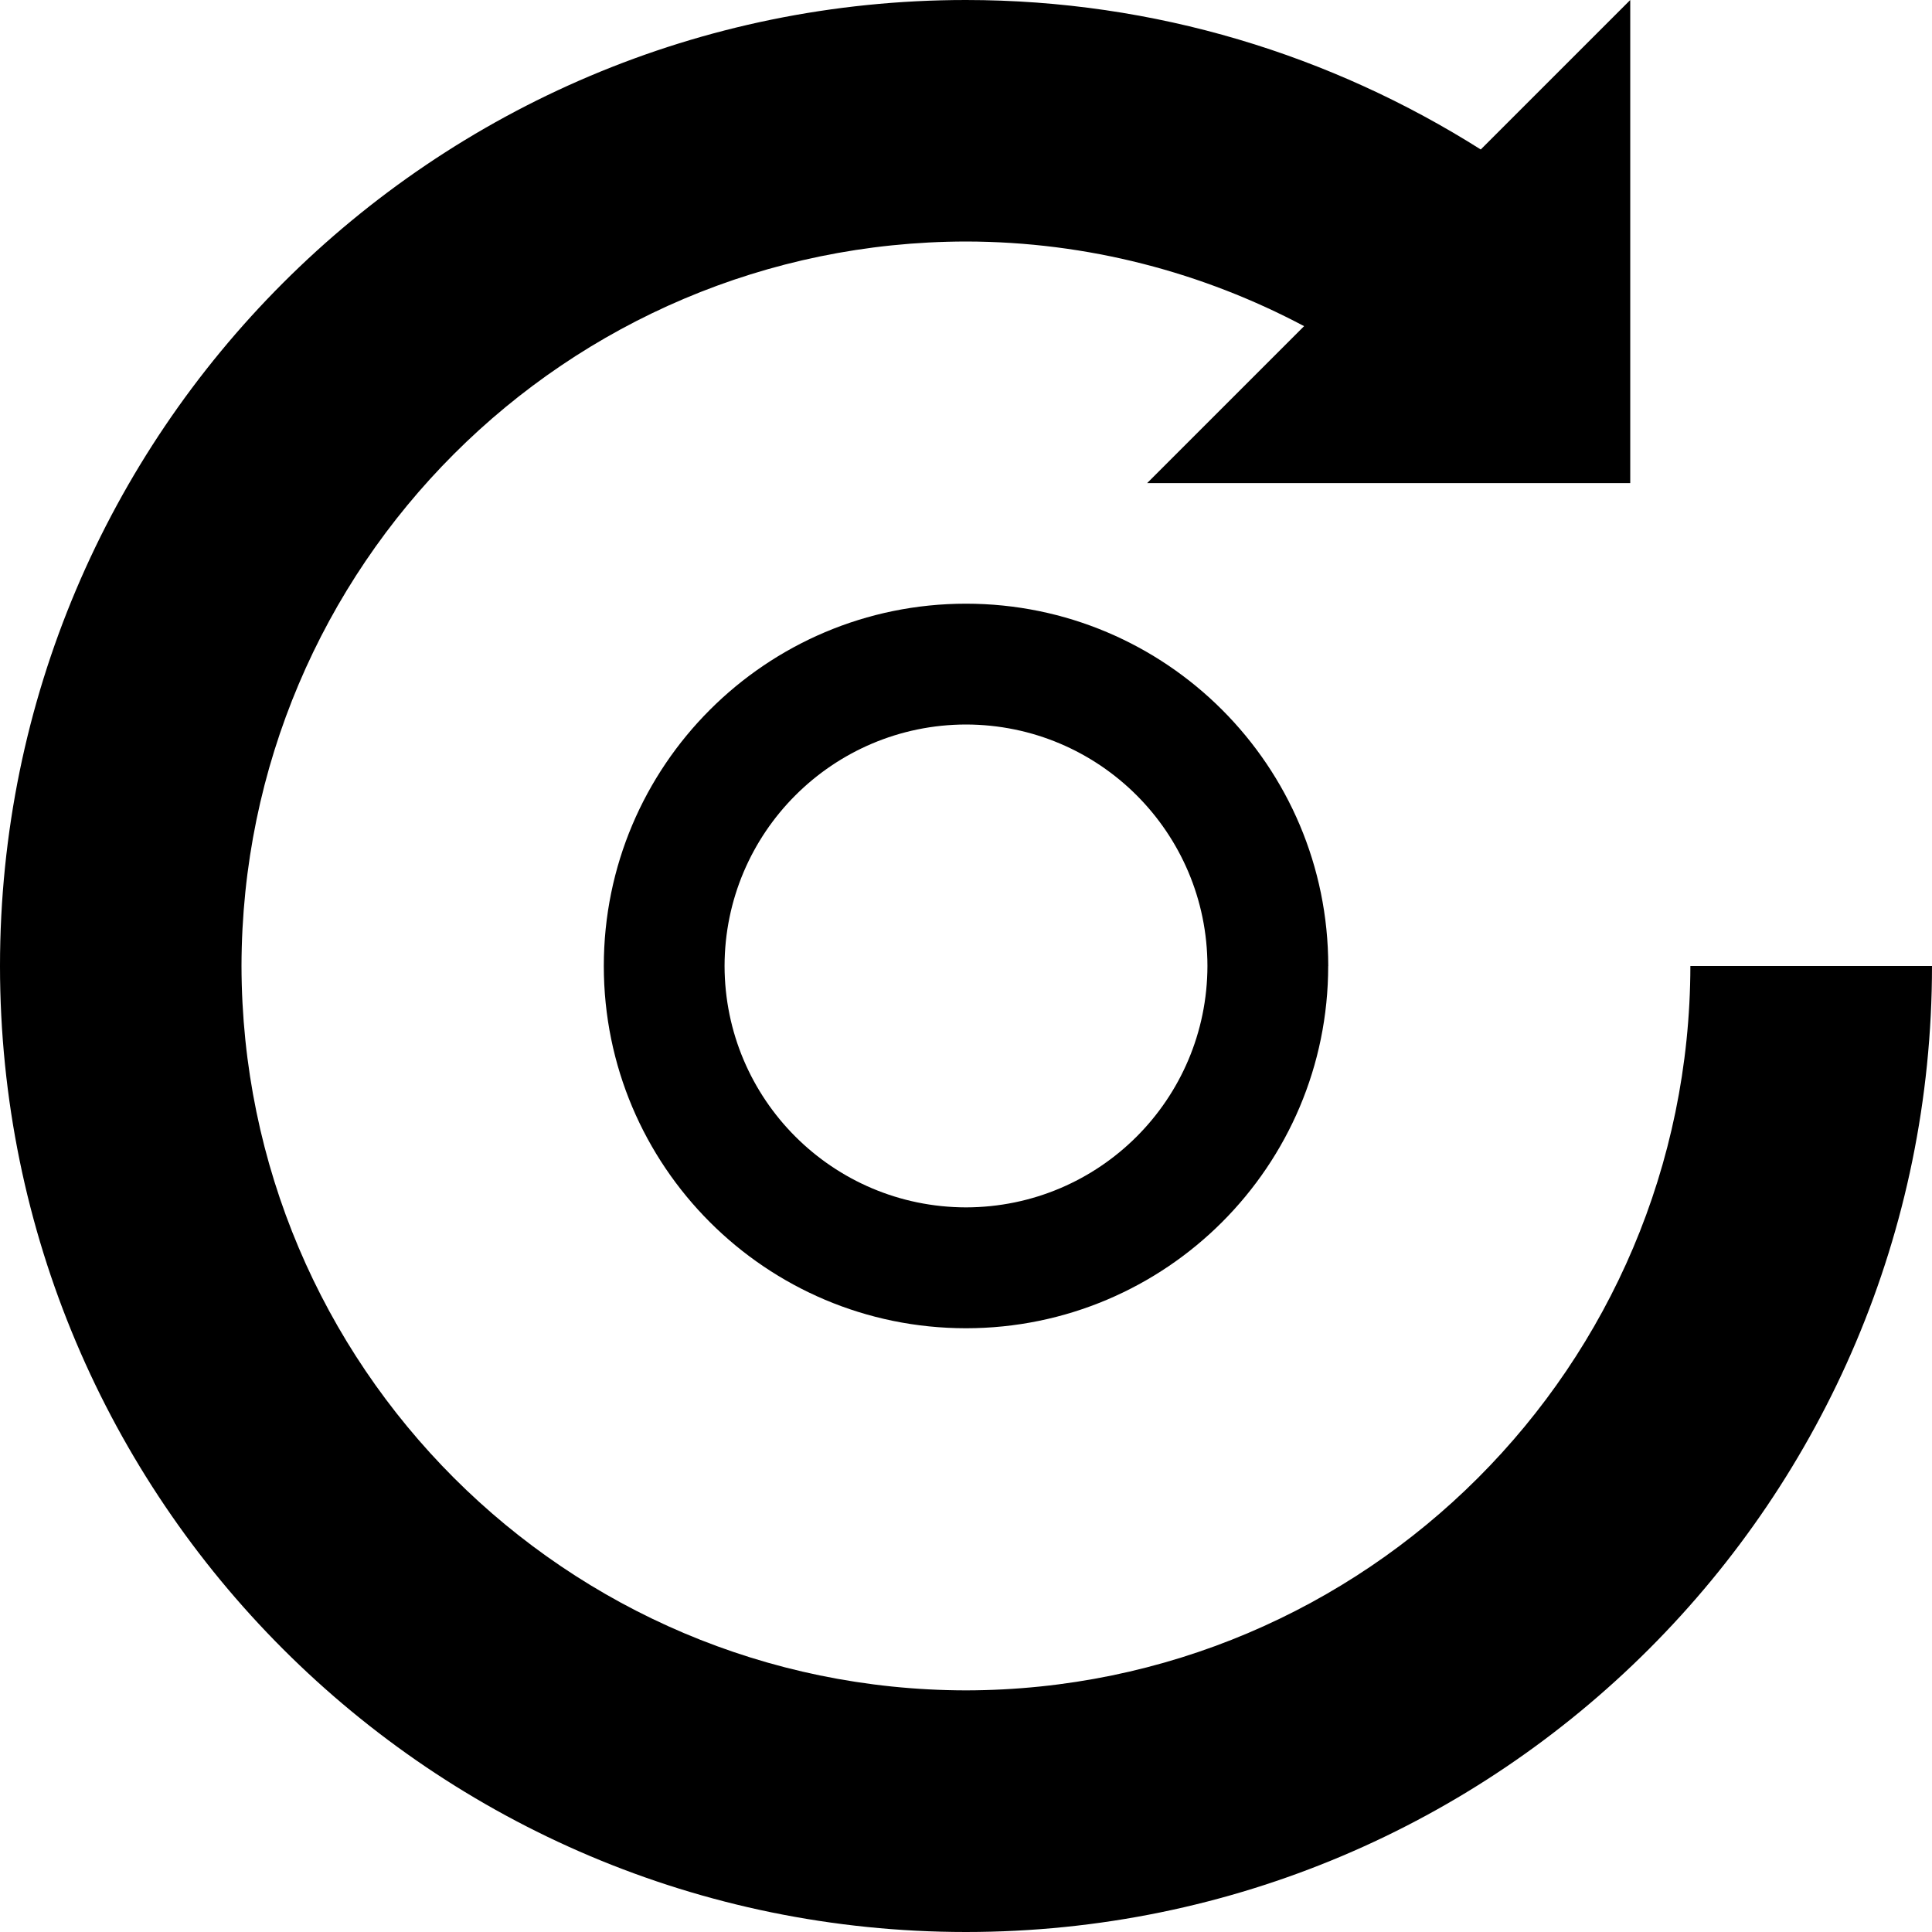
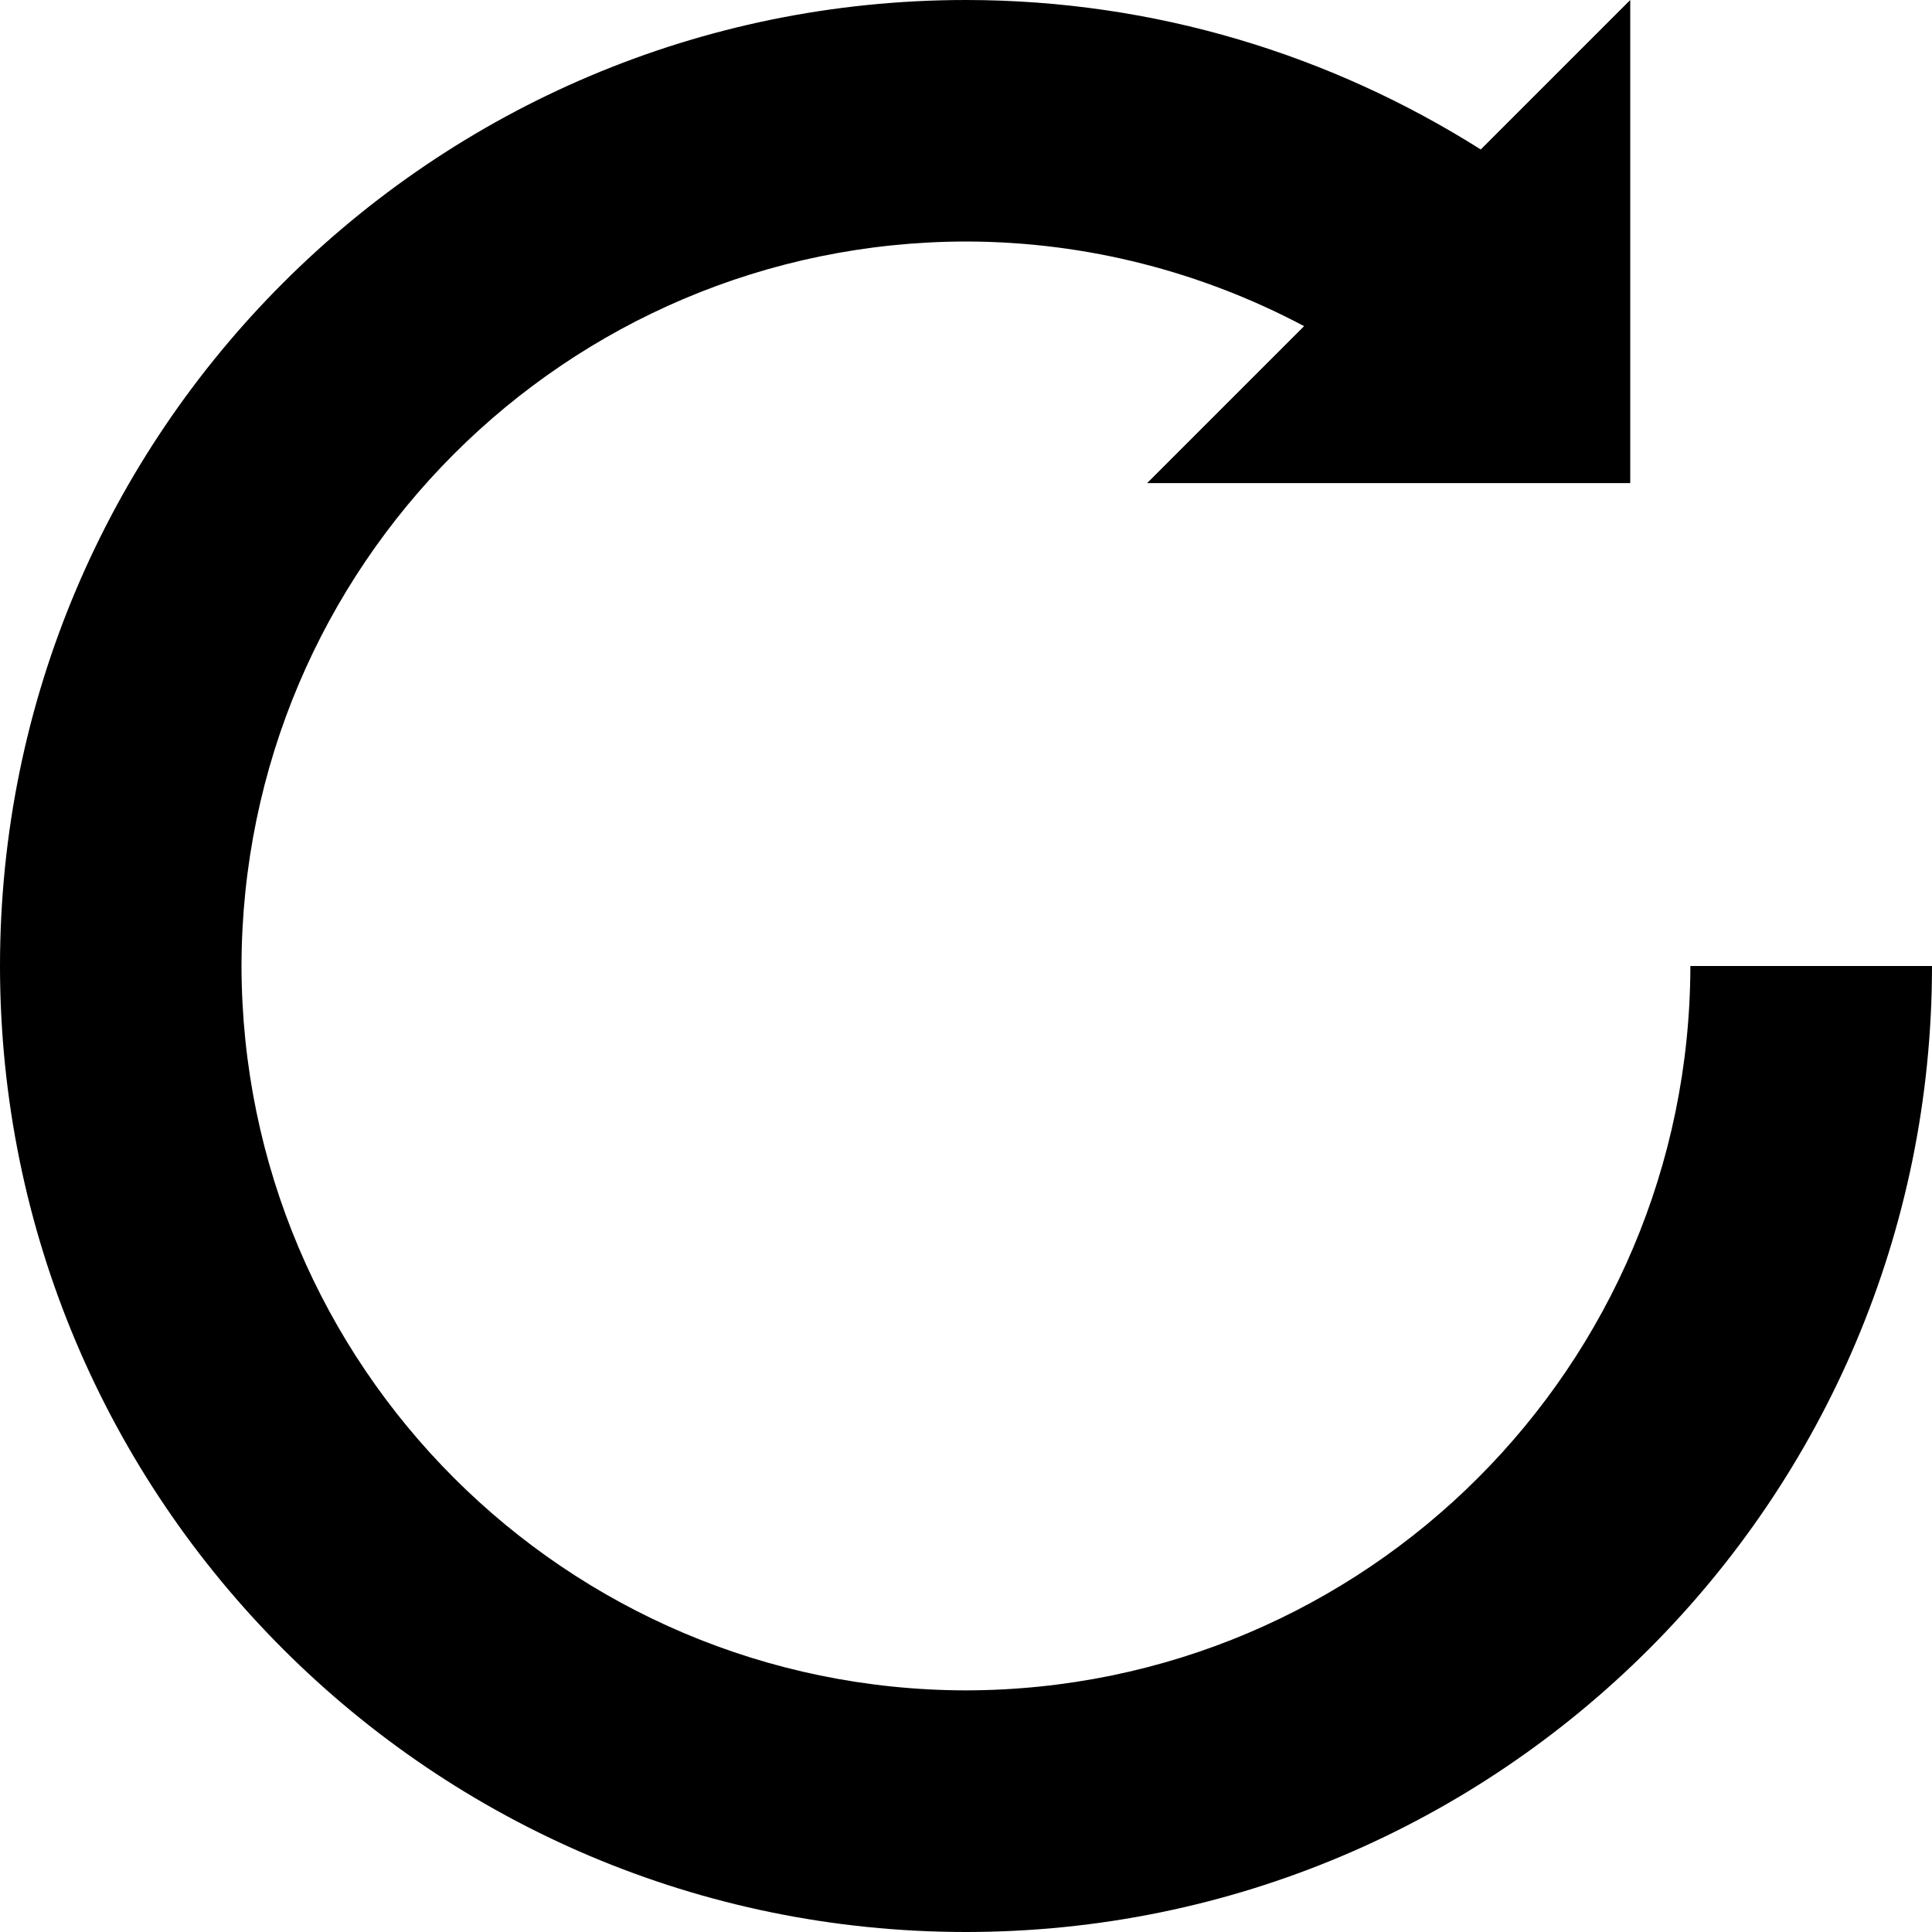
<svg xmlns="http://www.w3.org/2000/svg" version="1.1" id="Capa_1" x="0px" y="0px" width="32px" height="32px" viewBox="0 0 32 32" enable-background="new 0 0 32 32" xml:space="preserve">
  <g>
    <path d="M27.998,16c-0.012,6.628-5.373,11.986-11.999,11.998C9.373,27.986,4.012,22.627,4,15.999C4.012,9.373,9.373,4.012,15.999,4   c2.024,0.003,3.928,0.515,5.601,1.402l-2.6,2.6h8.002V0l-2.476,2.476c-2.47-1.561-5.39-2.475-8.527-2.476   C7.164,0.002,0.002,7.164,0,15.999C0.002,24.837,7.164,31.998,15.999,32C24.835,31.998,31.998,24.838,32,16H27.998z" />
-     <path d="M10.001,16c0,3.314,2.685,5.999,5.999,6c3.314-0.002,5.999-2.688,5.999-6H22c-0.001-3.314-2.686-6-6-6.001   C12.686,10,10.001,12.686,10.001,16z M19.999,15.999L19.999,15.999c-0.004,2.21-1.79,3.995-3.999,3.999   c-2.208-0.004-3.995-1.789-3.999-3.999C12.005,13.792,13.792,12.004,16,12C18.209,12.004,19.995,13.79,19.999,15.999z" />
  </g>
</svg>